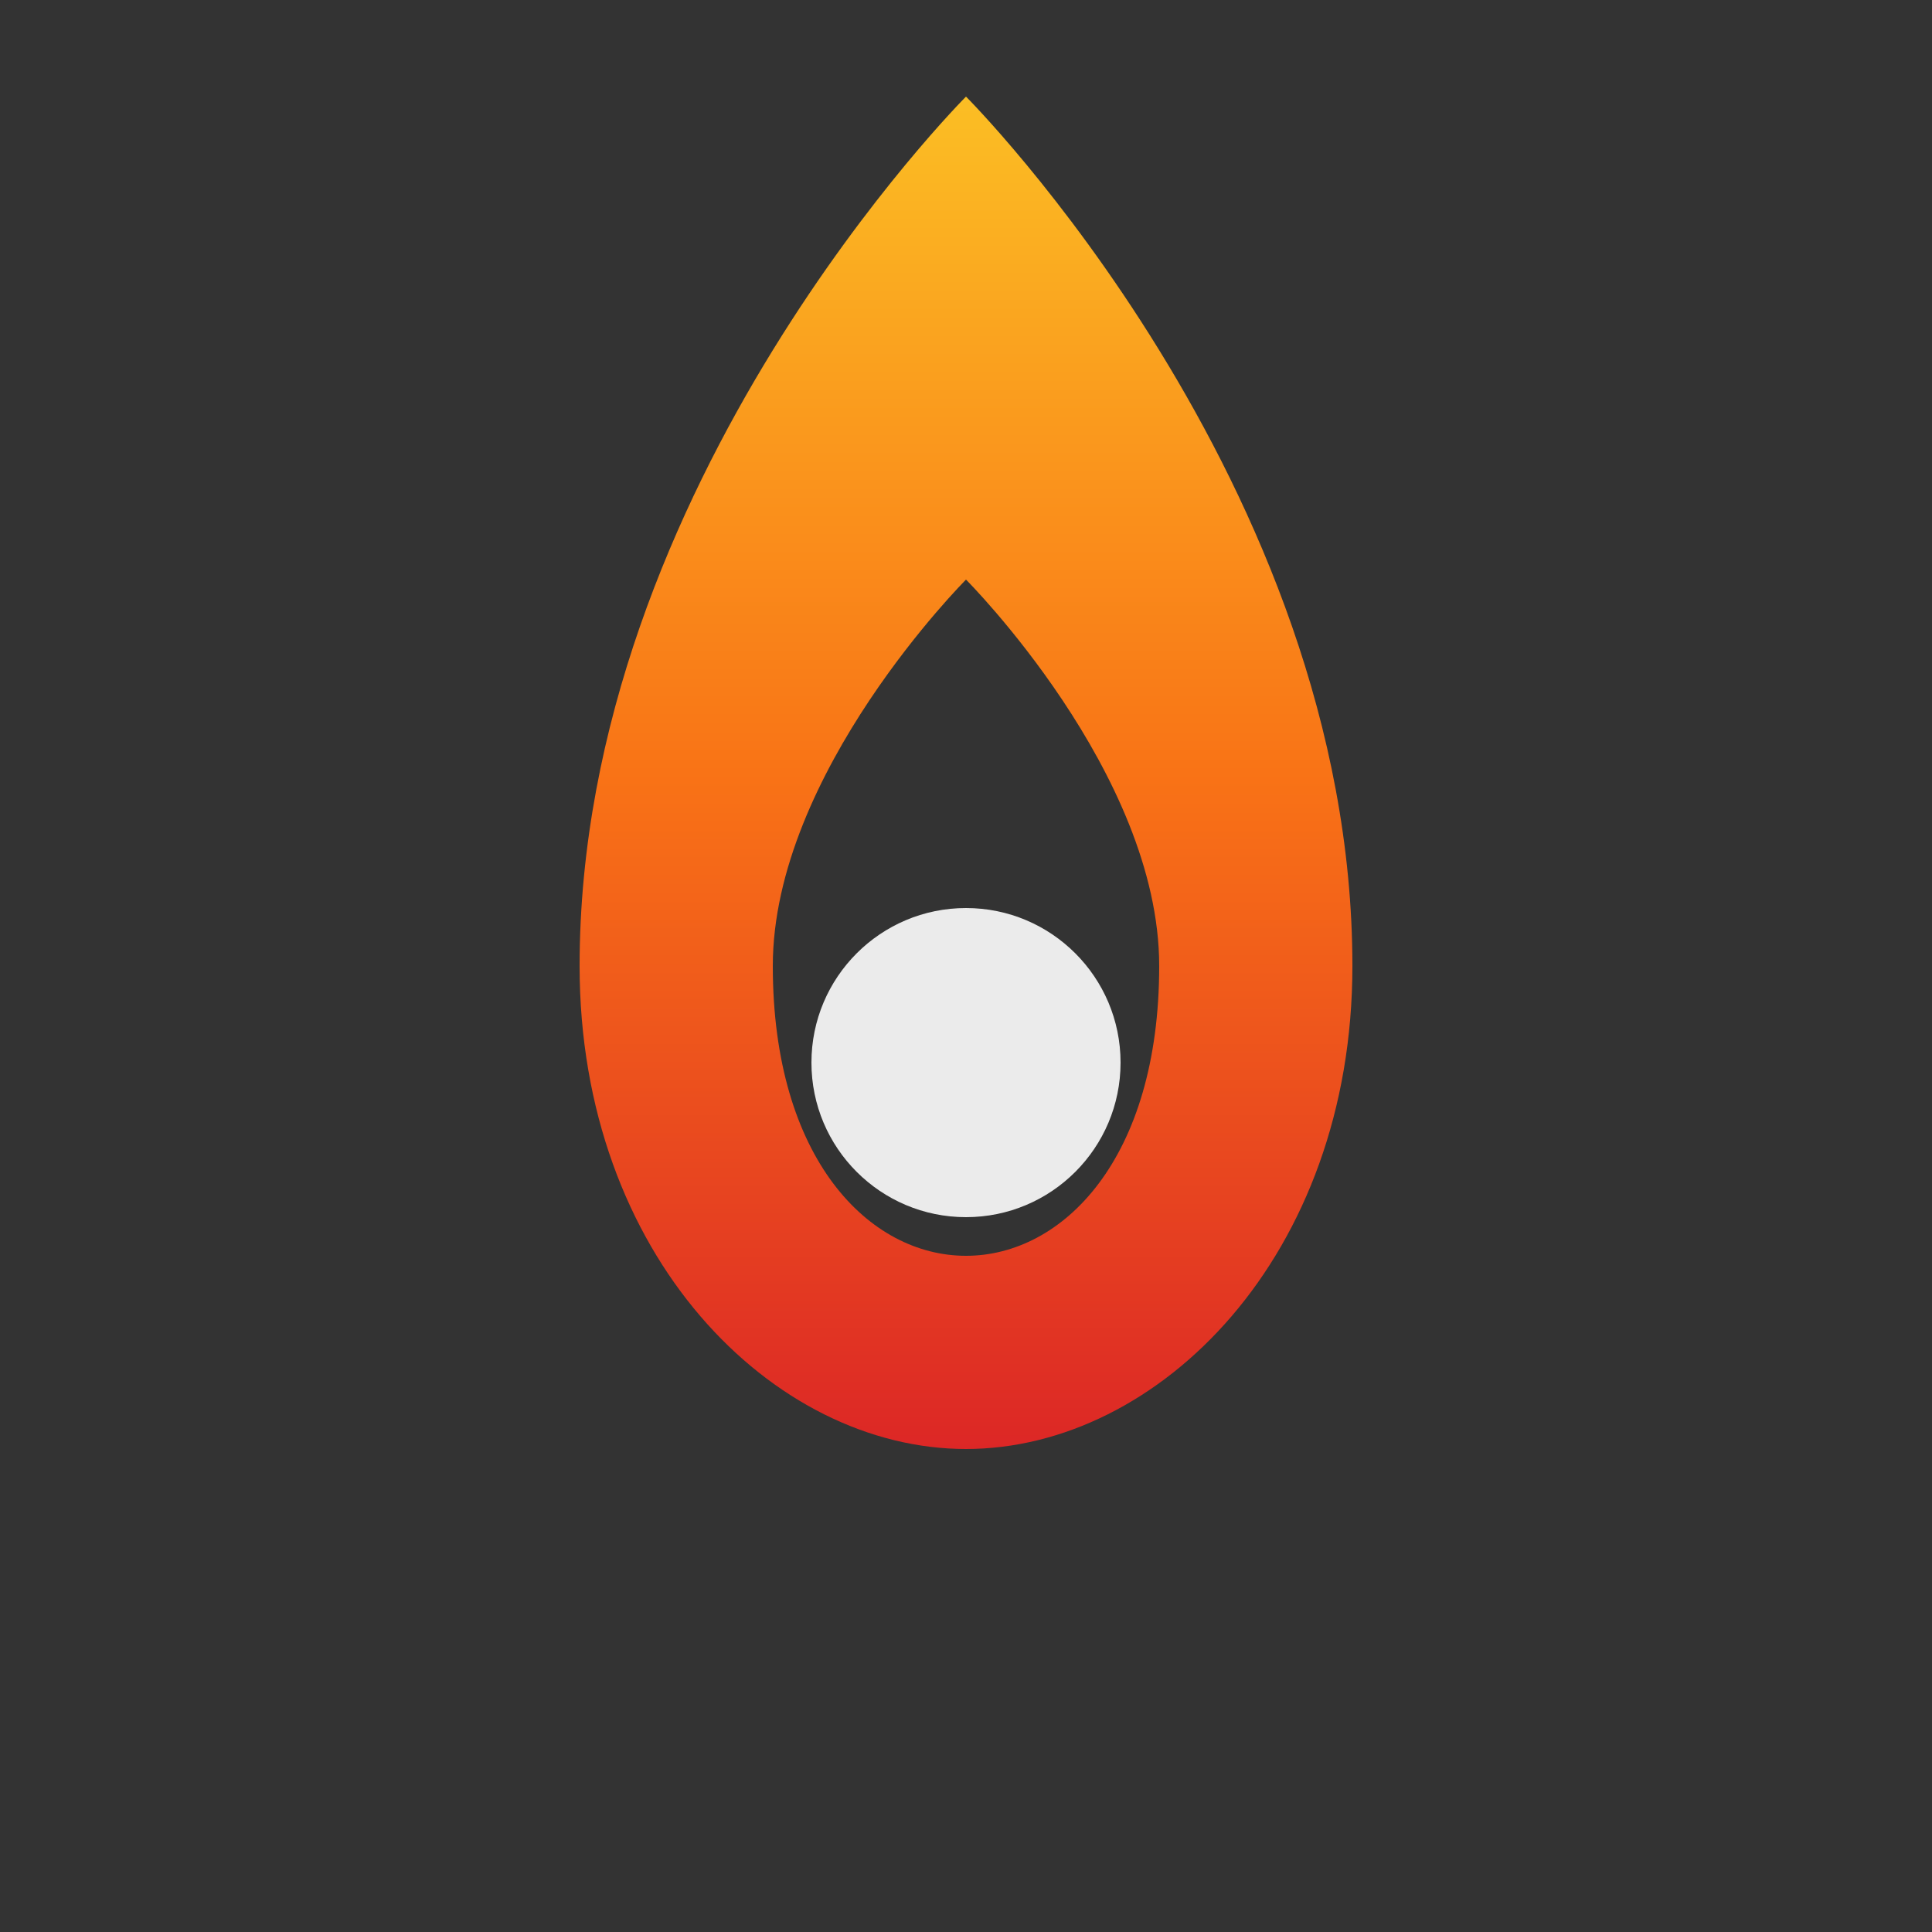
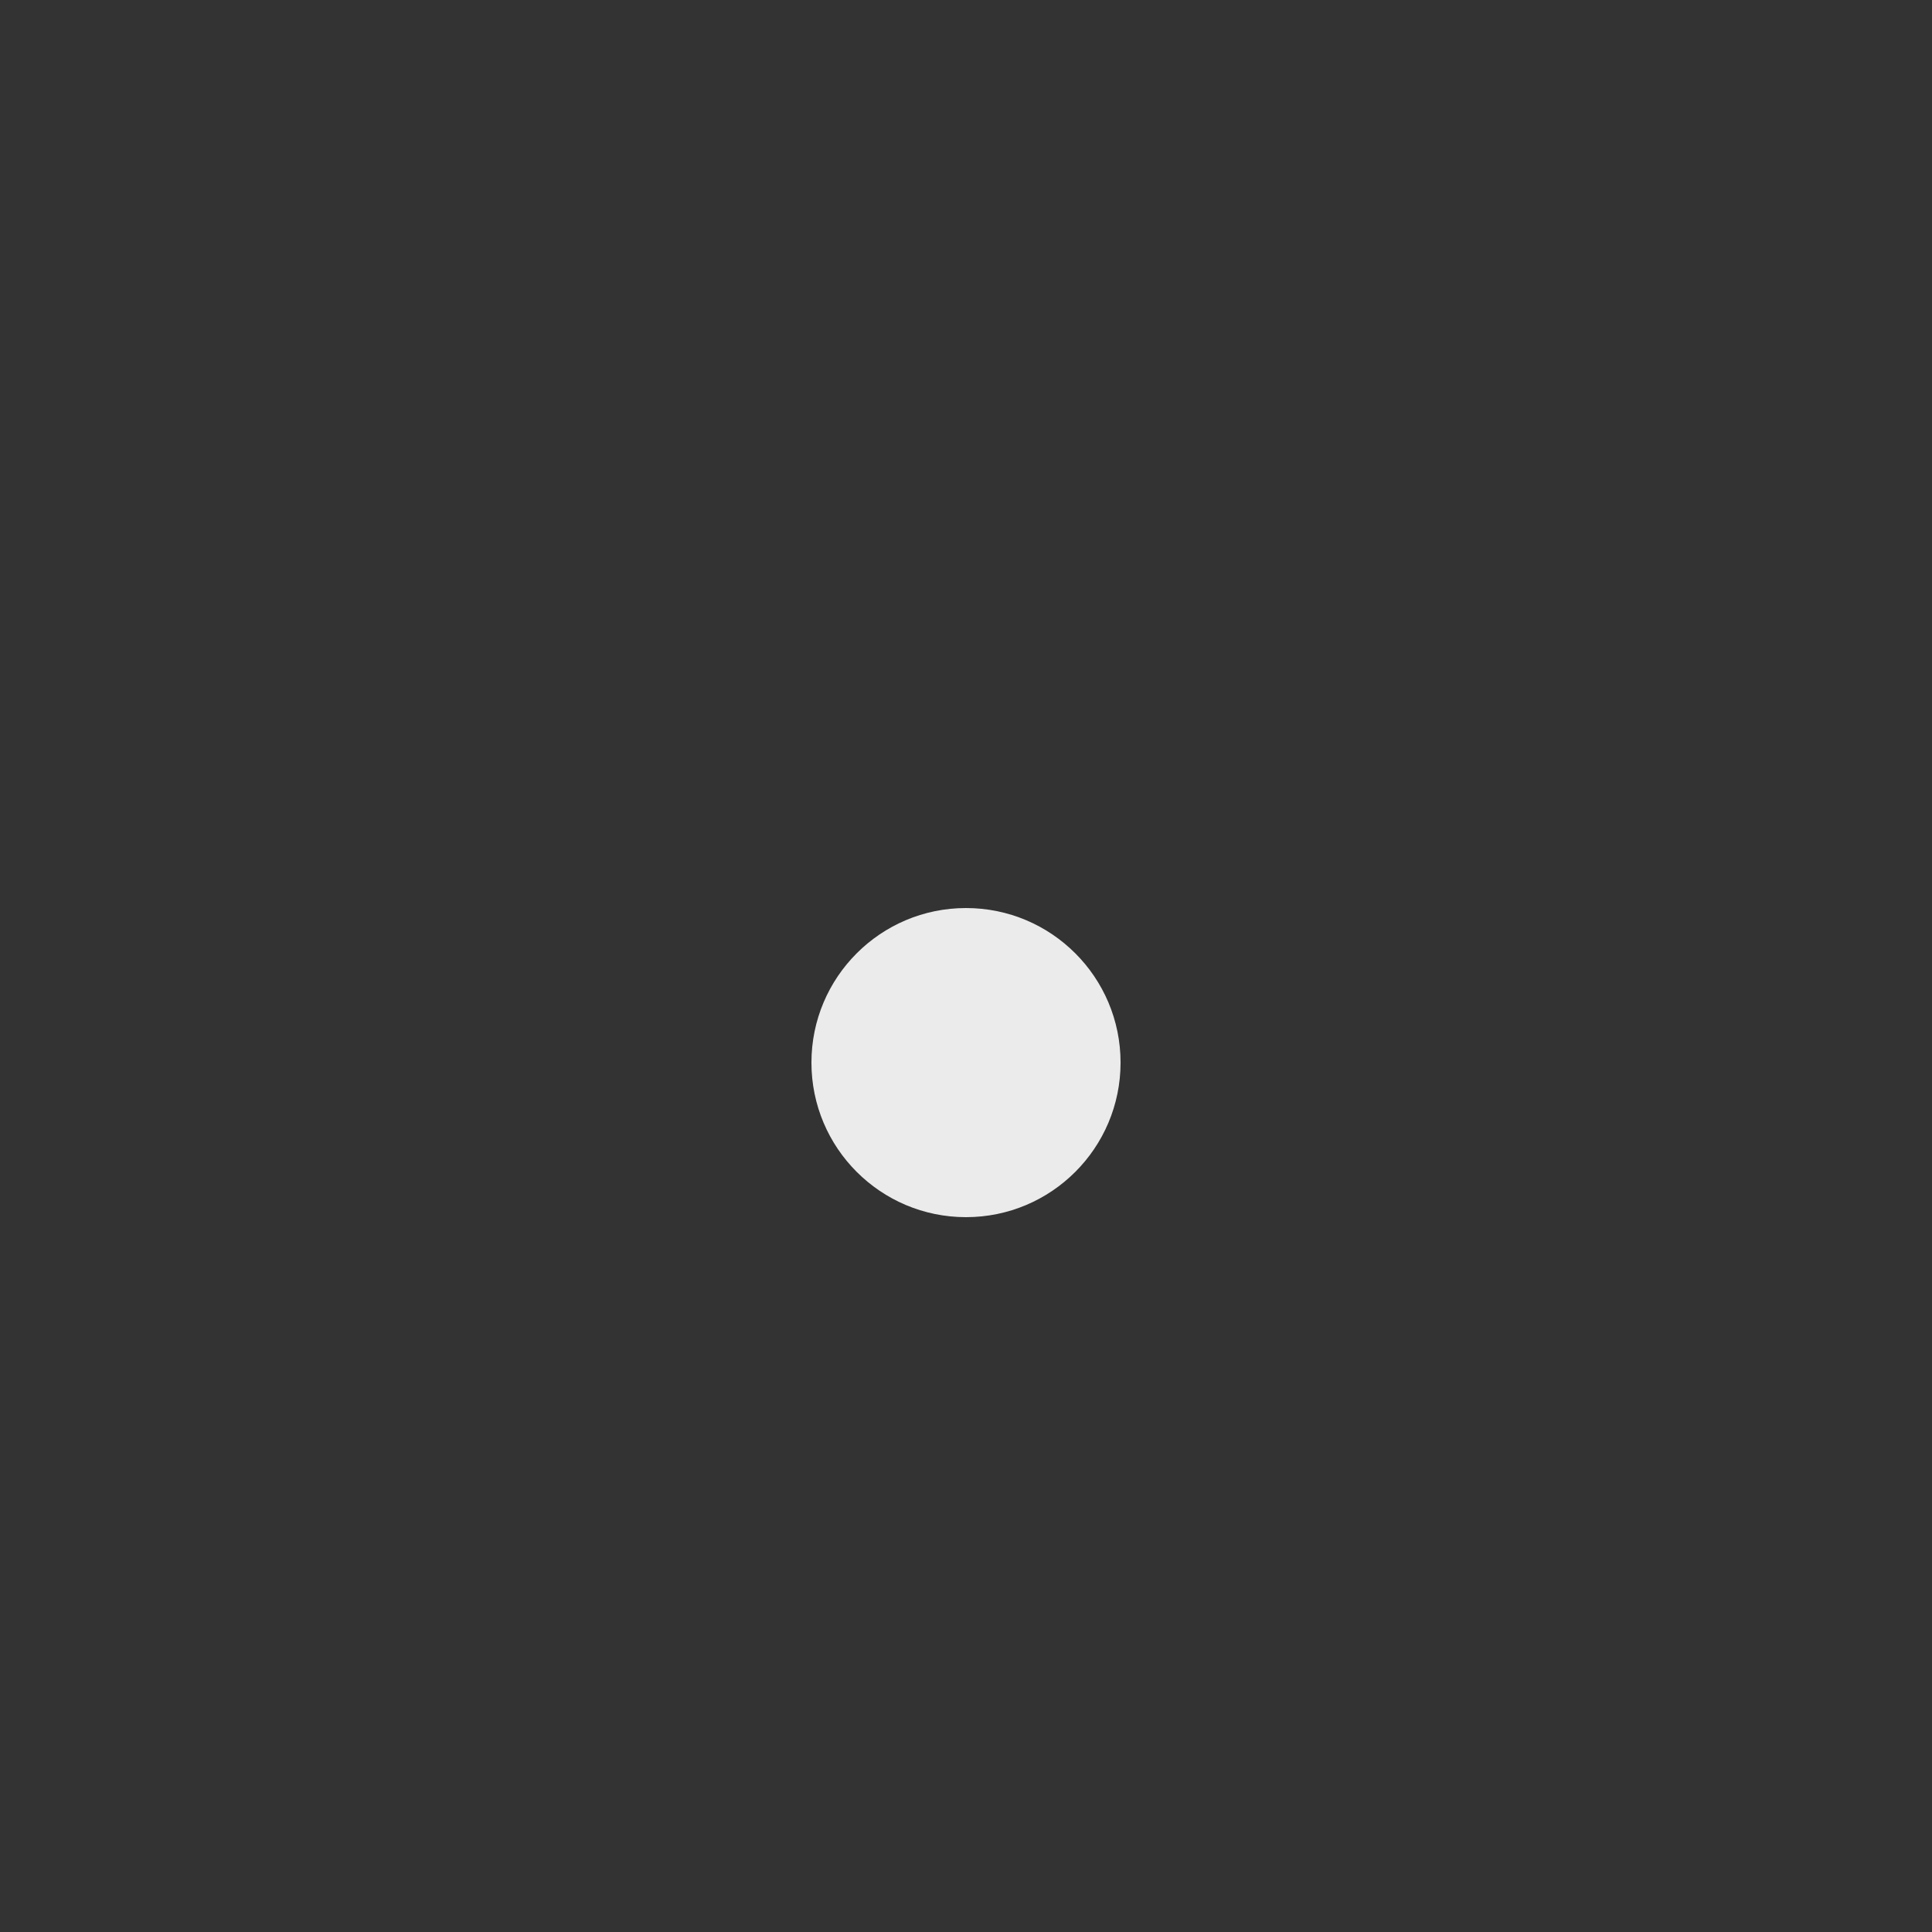
<svg xmlns="http://www.w3.org/2000/svg" viewBox="0 0 100 100">
  <rect x="0" y="0" width="100" height="100" fill="#333333" stroke="none" />
  <defs>
    <linearGradient id="fireGradient" x1="0%" y1="100%" x2="0%" y2="0%">
      <stop offset="0%" style="stop-color:#dc2626" />
      <stop offset="50%" style="stop-color:#f97316" />
      <stop offset="100%" style="stop-color:#fbbf24" />
    </linearGradient>
  </defs>
-   <path fill="url(#fireGradient)" d="M50 5c0 0-20 20-20 45c0 15 10 25 20 25c10 0 20-10 20-25c0-25-20-45-20-45zM50 65c-5 0-10-5-10-15c0-10 10-20 10-20s10 10 10 20c0 10-5 15-10 15z" />
  <circle cx="50" cy="55" r="8" fill="#fff" opacity="0.9" />
</svg>